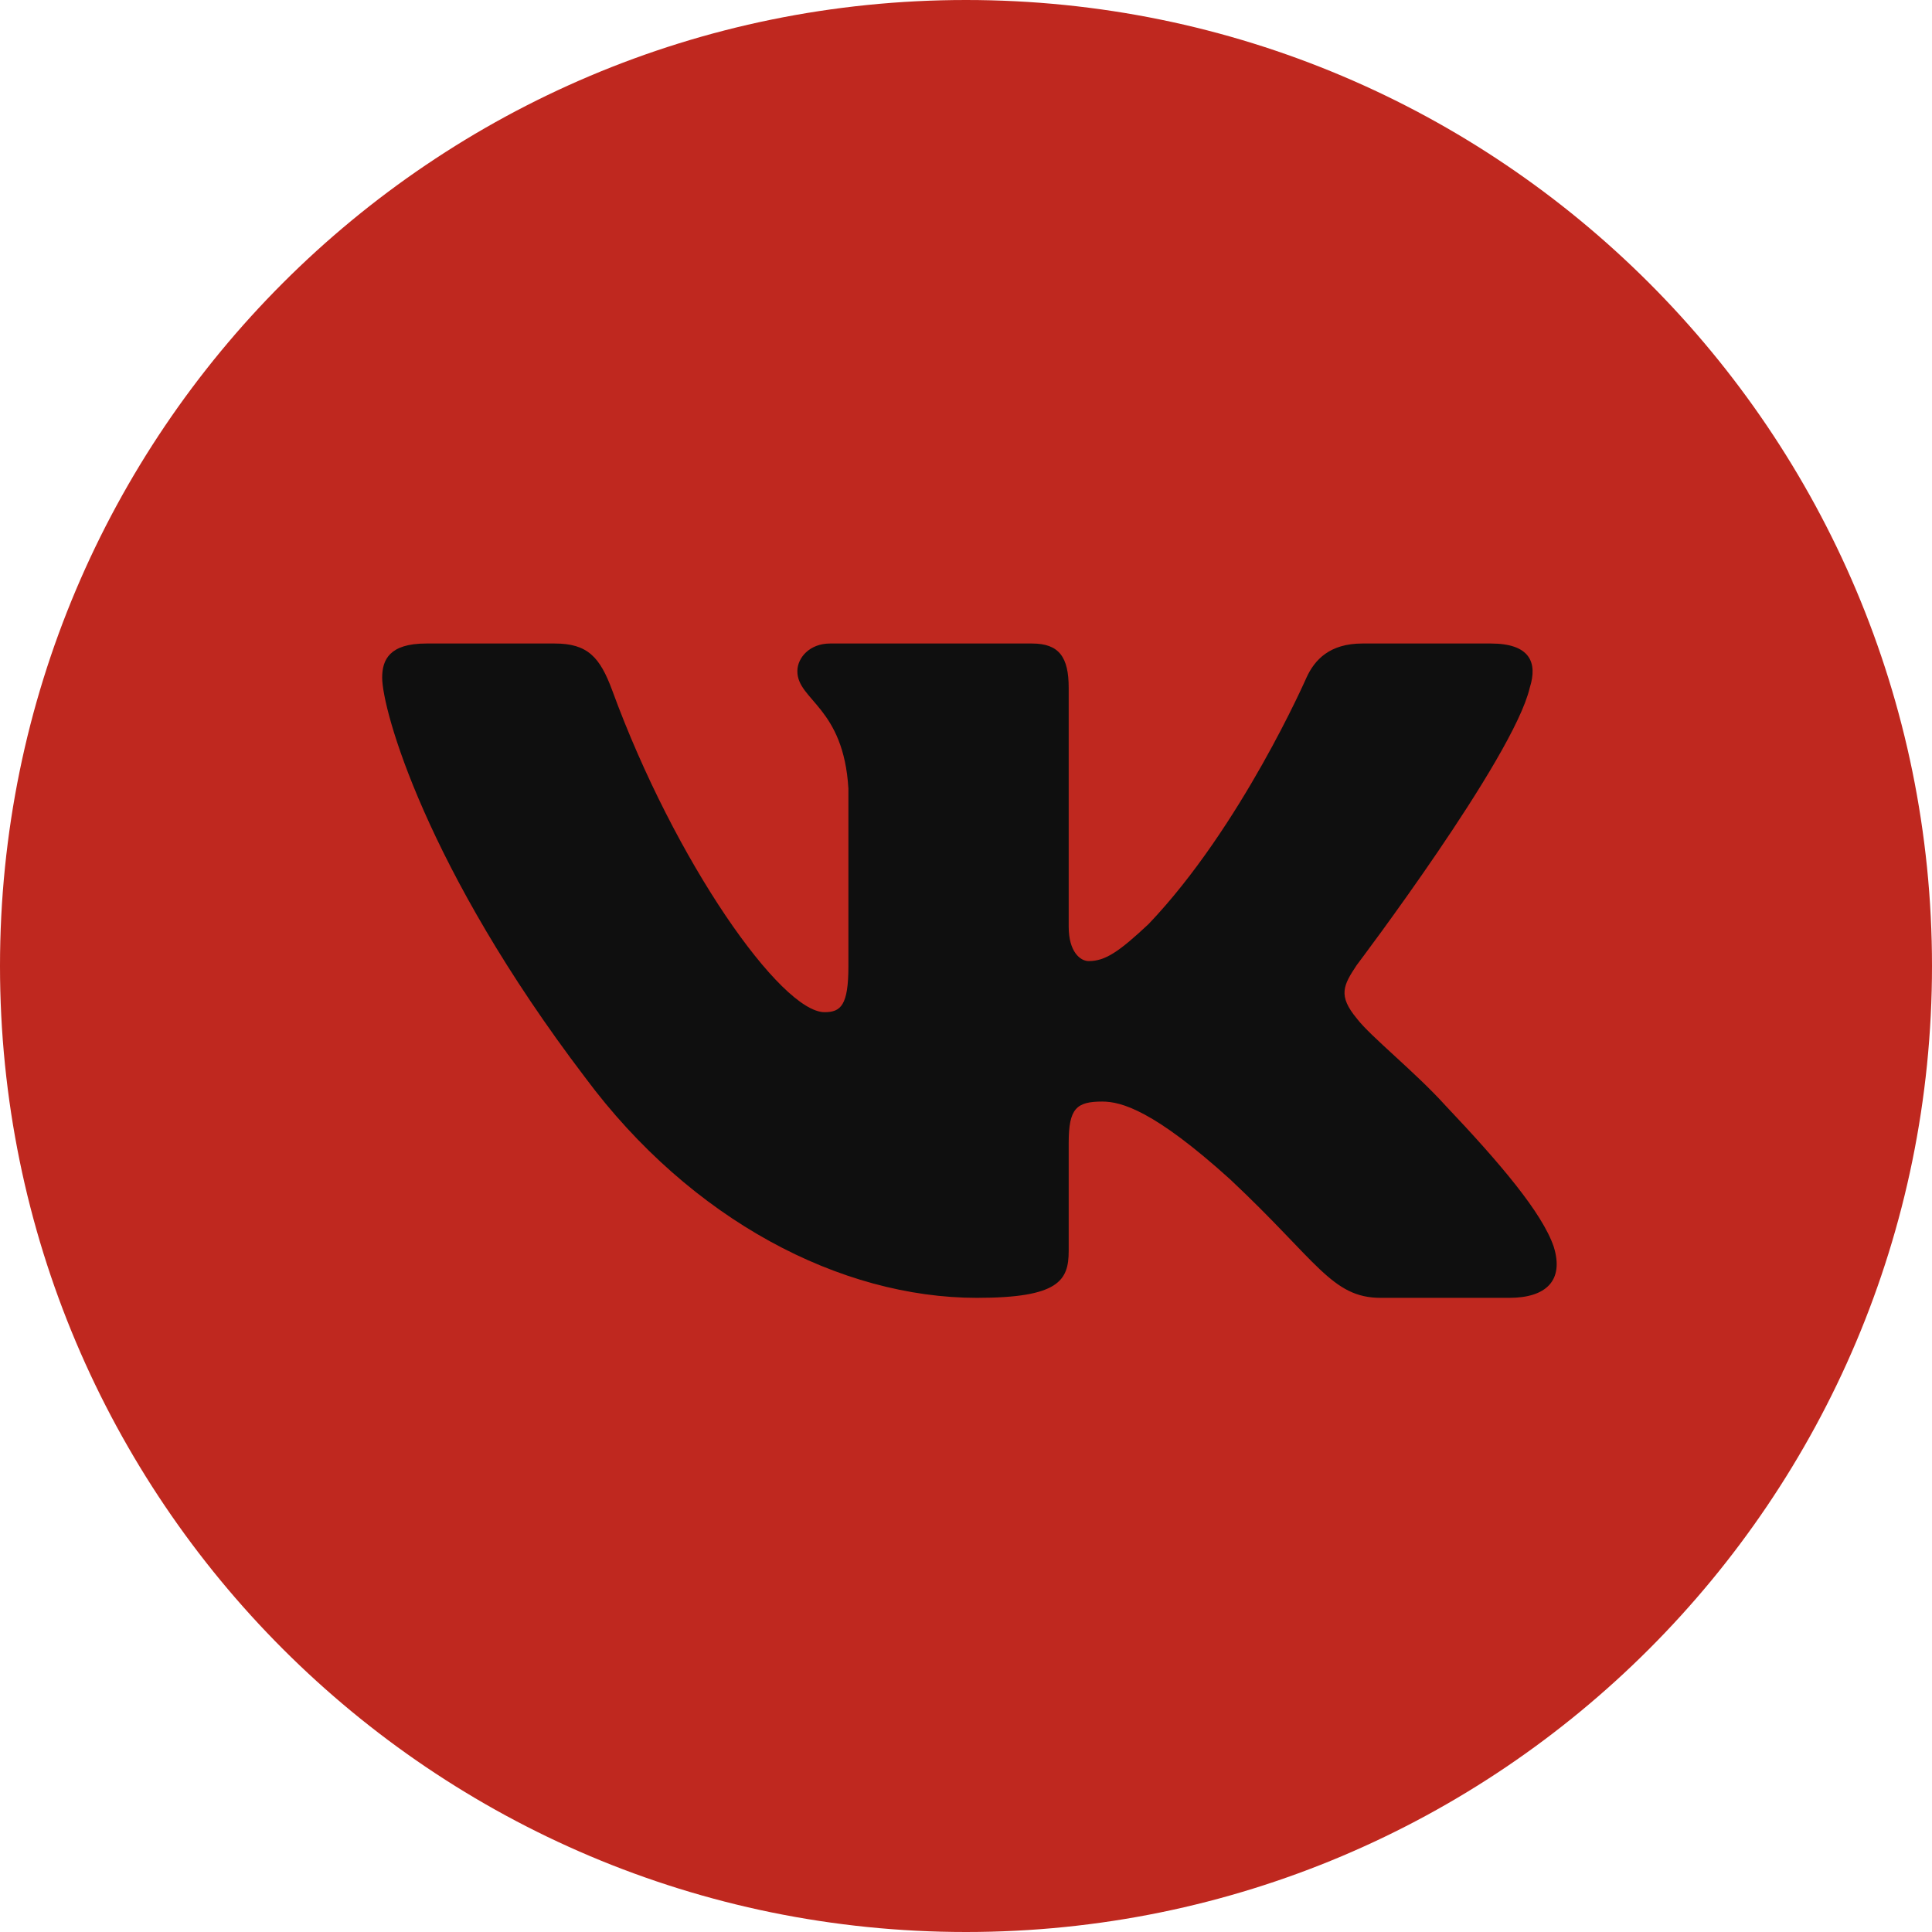
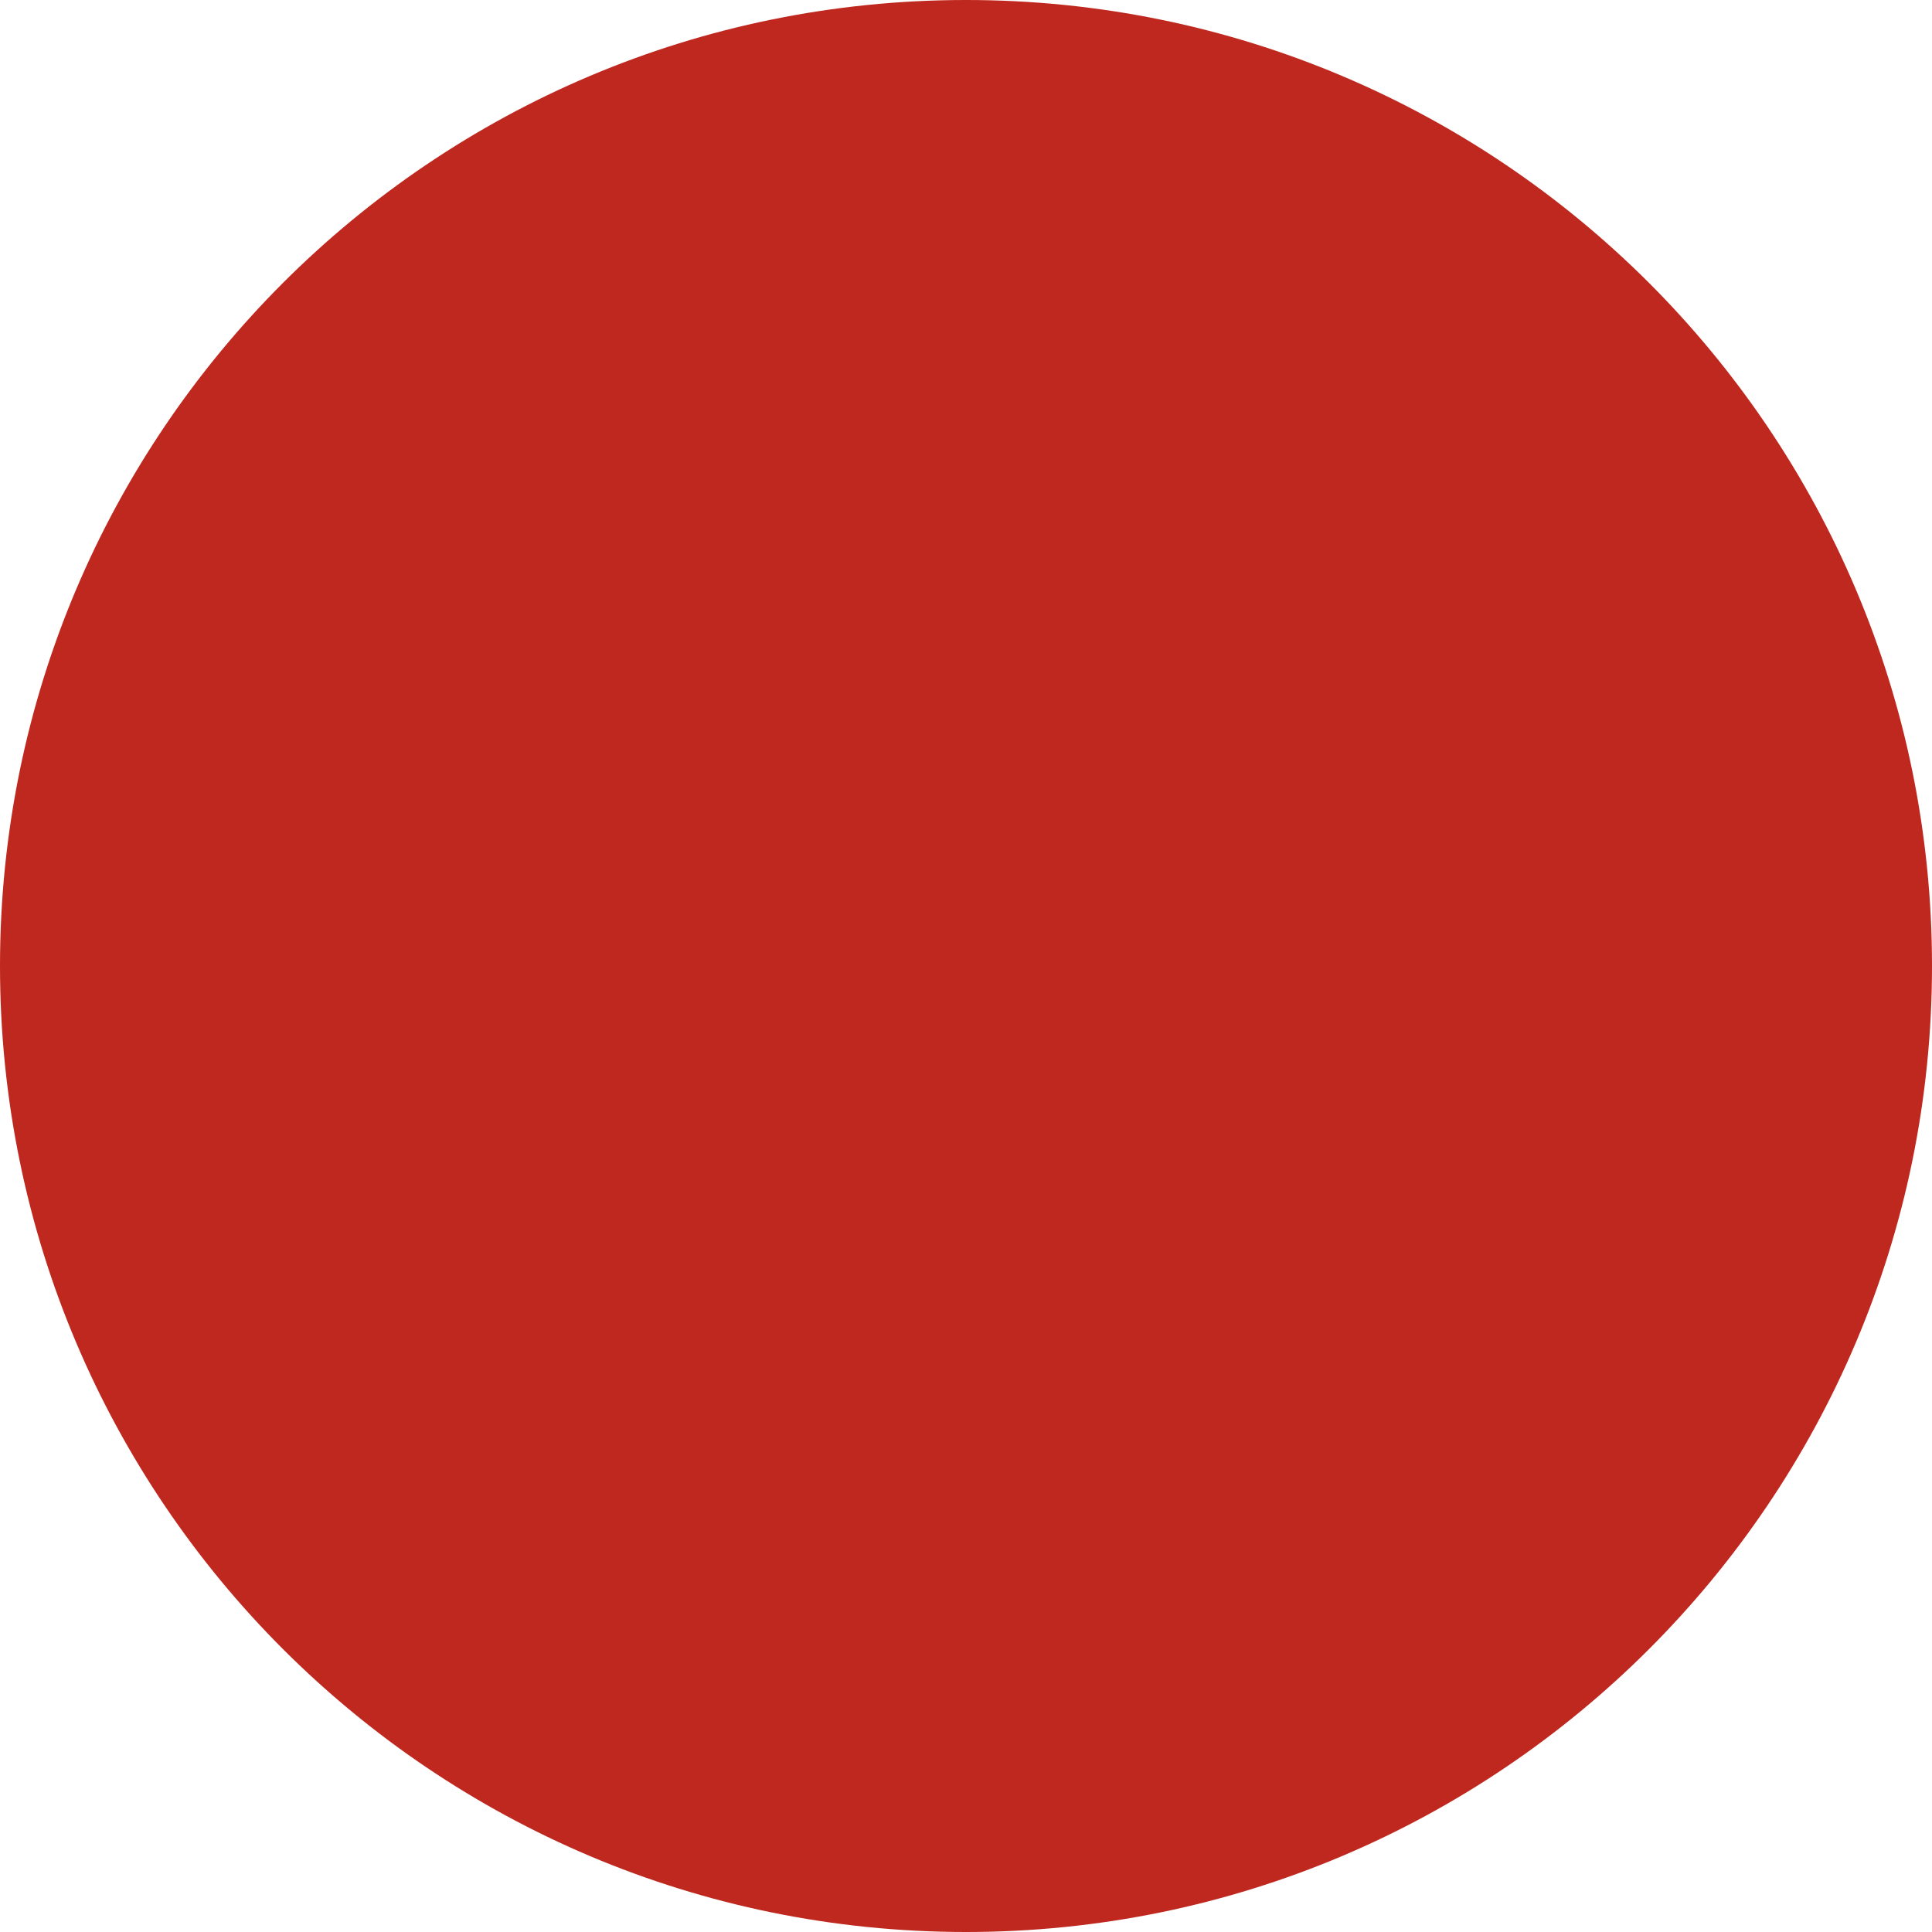
<svg xmlns="http://www.w3.org/2000/svg" width="126" height="126" viewBox="0 0 126 126" fill="none">
-   <path d="M126 63C126 28.206 97.794 0 63 0C28.206 0 0 28.206 0 63C0 97.794 28.206 126 63 126C97.794 126 126 97.794 126 63Z" fill="#BF281F" />
-   <path fill-rule="evenodd" clip-rule="evenodd" d="M99.765 44.858C100.298 43.193 99.765 41.968 97.231 41.968H88.851C86.72 41.968 85.738 43.026 85.205 44.192C85.205 44.192 80.944 53.936 74.907 60.265C72.954 62.097 72.066 62.68 71.001 62.68C70.468 62.68 69.697 62.097 69.697 60.432V44.858C69.697 42.859 69.078 41.968 67.303 41.968H54.134C52.803 41.968 52.002 42.896 52.002 43.775C52.002 45.67 55.02 46.107 55.331 51.437V63.013C55.331 65.551 54.843 66.012 53.777 66.012C50.936 66.012 44.026 56.224 39.928 45.025C39.124 42.848 38.319 41.968 36.177 41.968H27.797C25.403 41.968 24.924 43.026 24.924 44.192C24.924 46.274 27.765 56.601 38.152 70.259C45.077 79.586 54.833 84.642 63.711 84.642C69.038 84.642 69.697 83.519 69.697 81.585V74.535C69.697 72.289 70.201 71.841 71.888 71.841C73.131 71.841 75.262 72.424 80.234 76.921C85.916 82.251 86.852 84.642 90.048 84.642H98.428C100.823 84.642 102.02 83.519 101.329 81.303C100.573 79.094 97.861 75.89 94.261 72.091C92.308 69.926 89.378 67.594 88.49 66.428C87.247 64.929 87.602 64.263 88.49 62.93C88.49 62.93 98.7 49.438 99.765 44.858Z" fill="#0F0F0F" />
+   <path d="M126 63C126 28.206 97.794 0 63 0C28.206 0 0 28.206 0 63C0 97.794 28.206 126 63 126C97.794 126 126 97.794 126 63" fill="#BF281F" />
</svg>